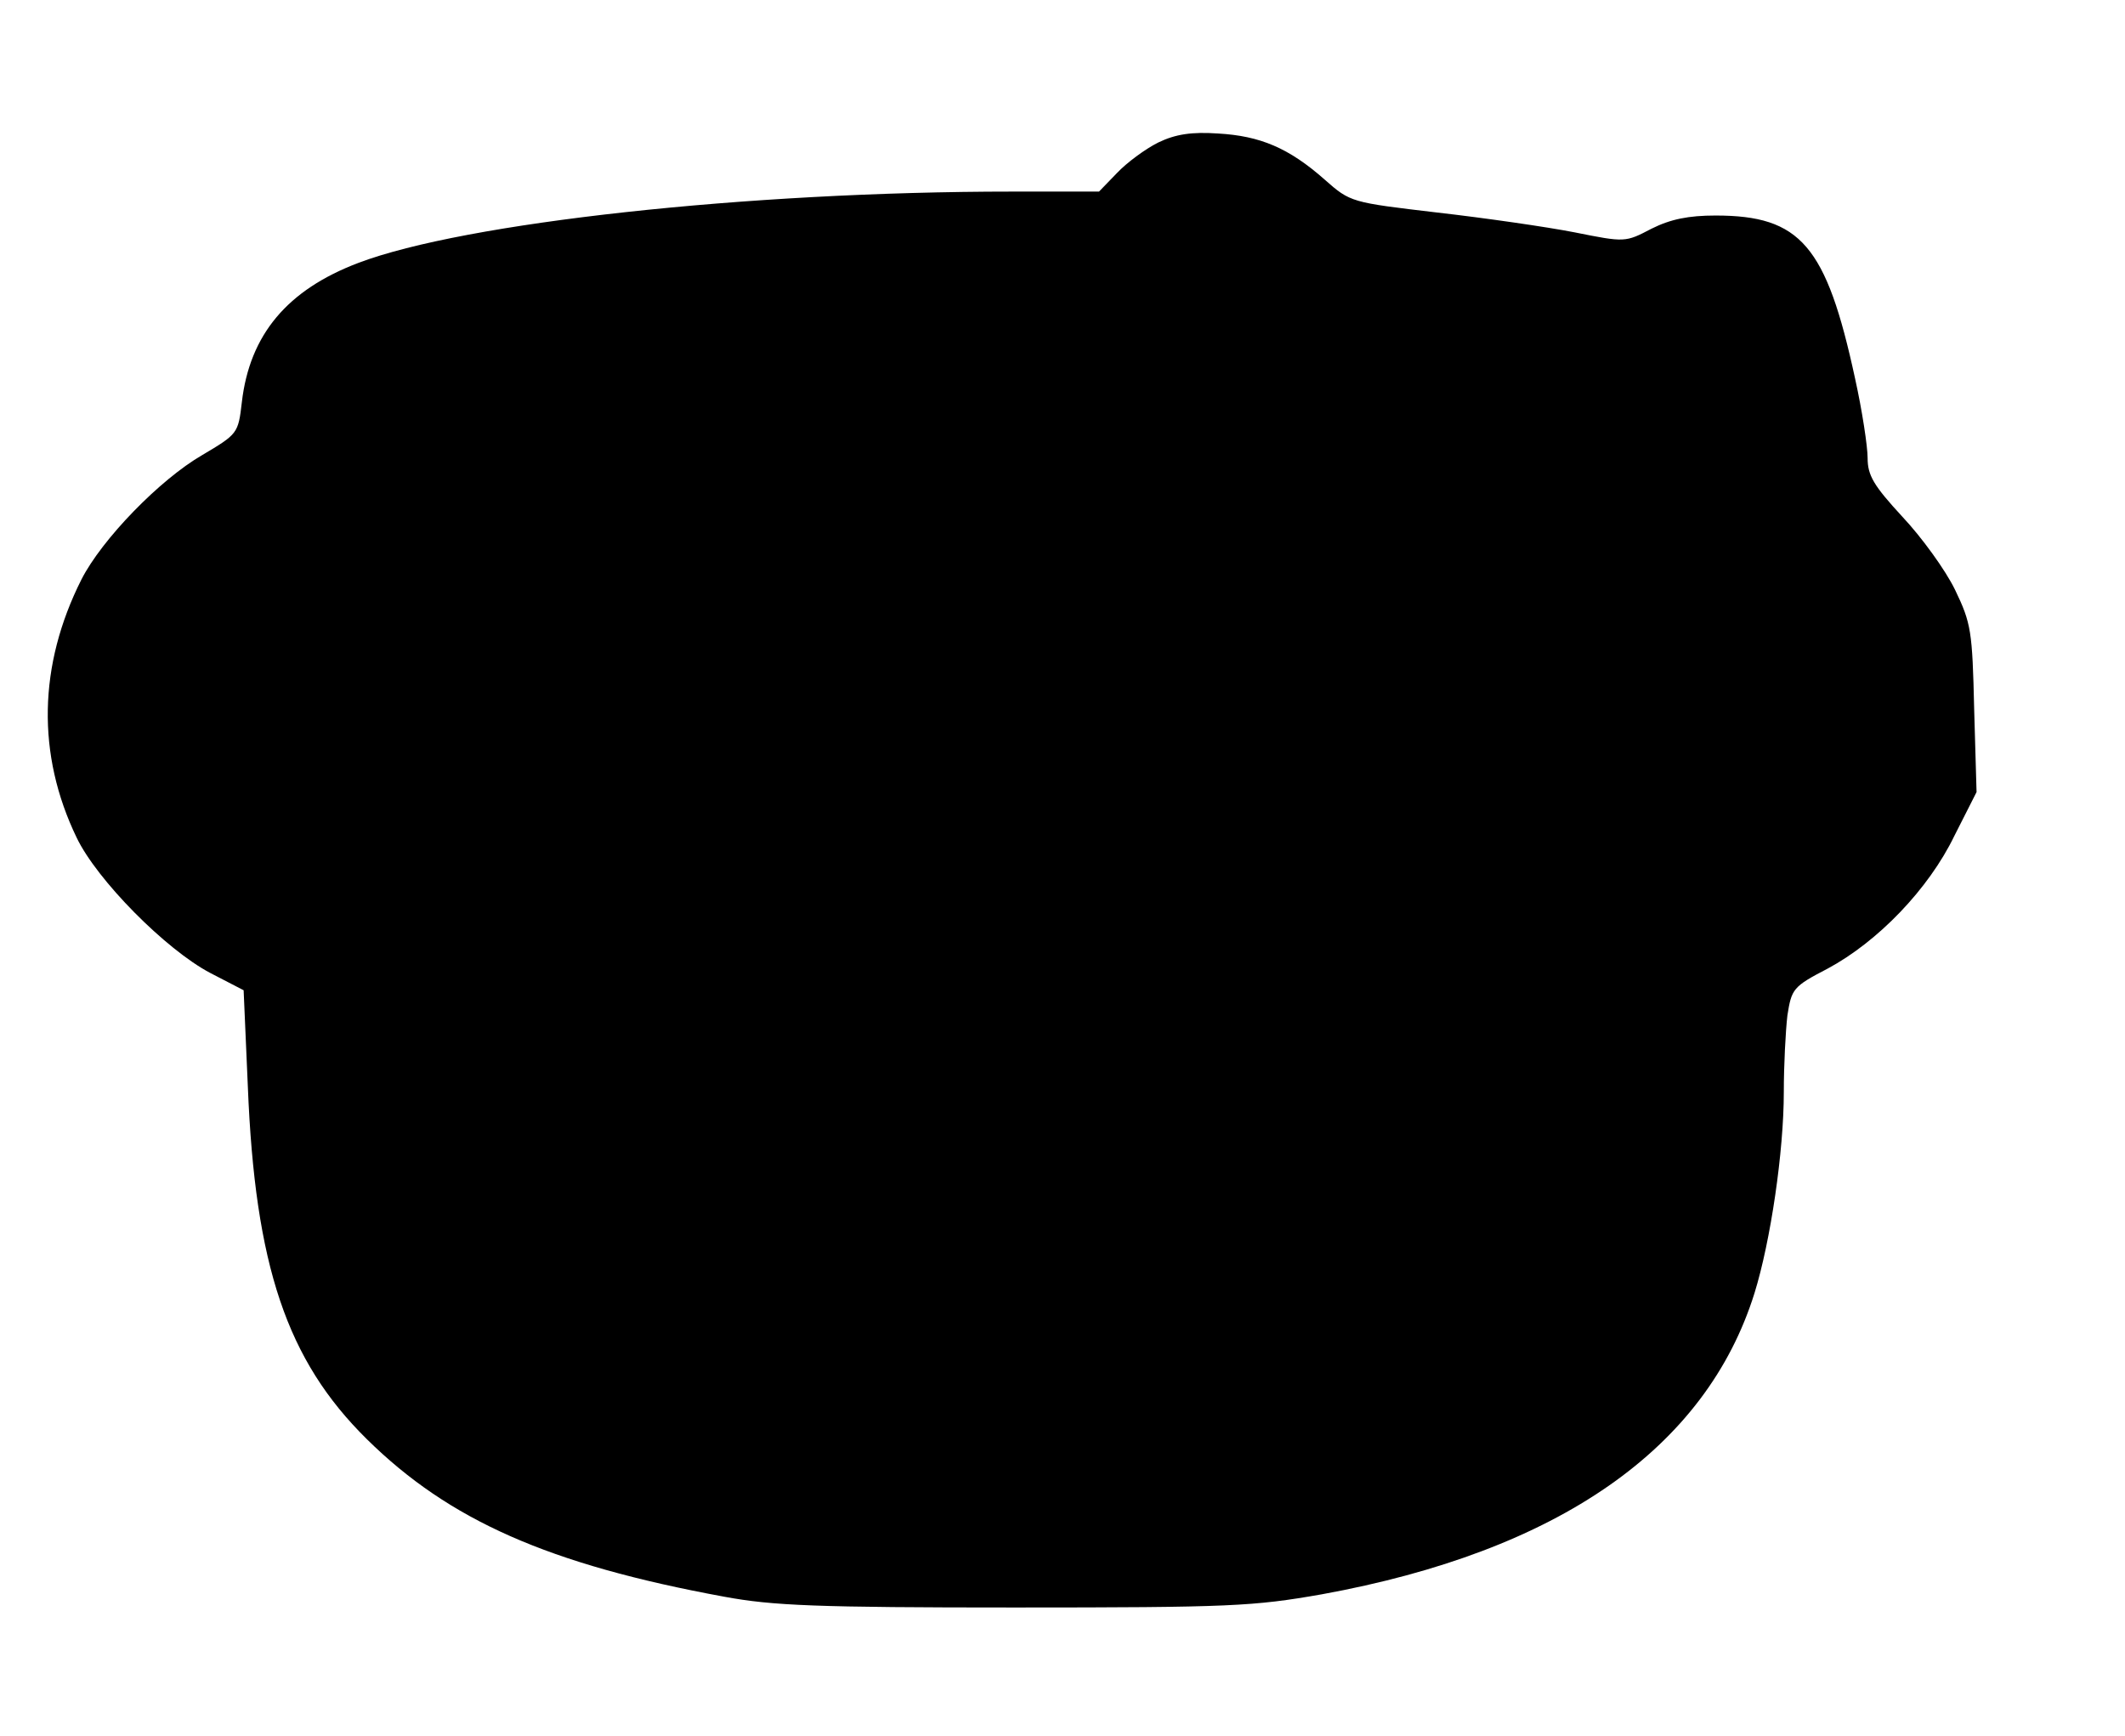
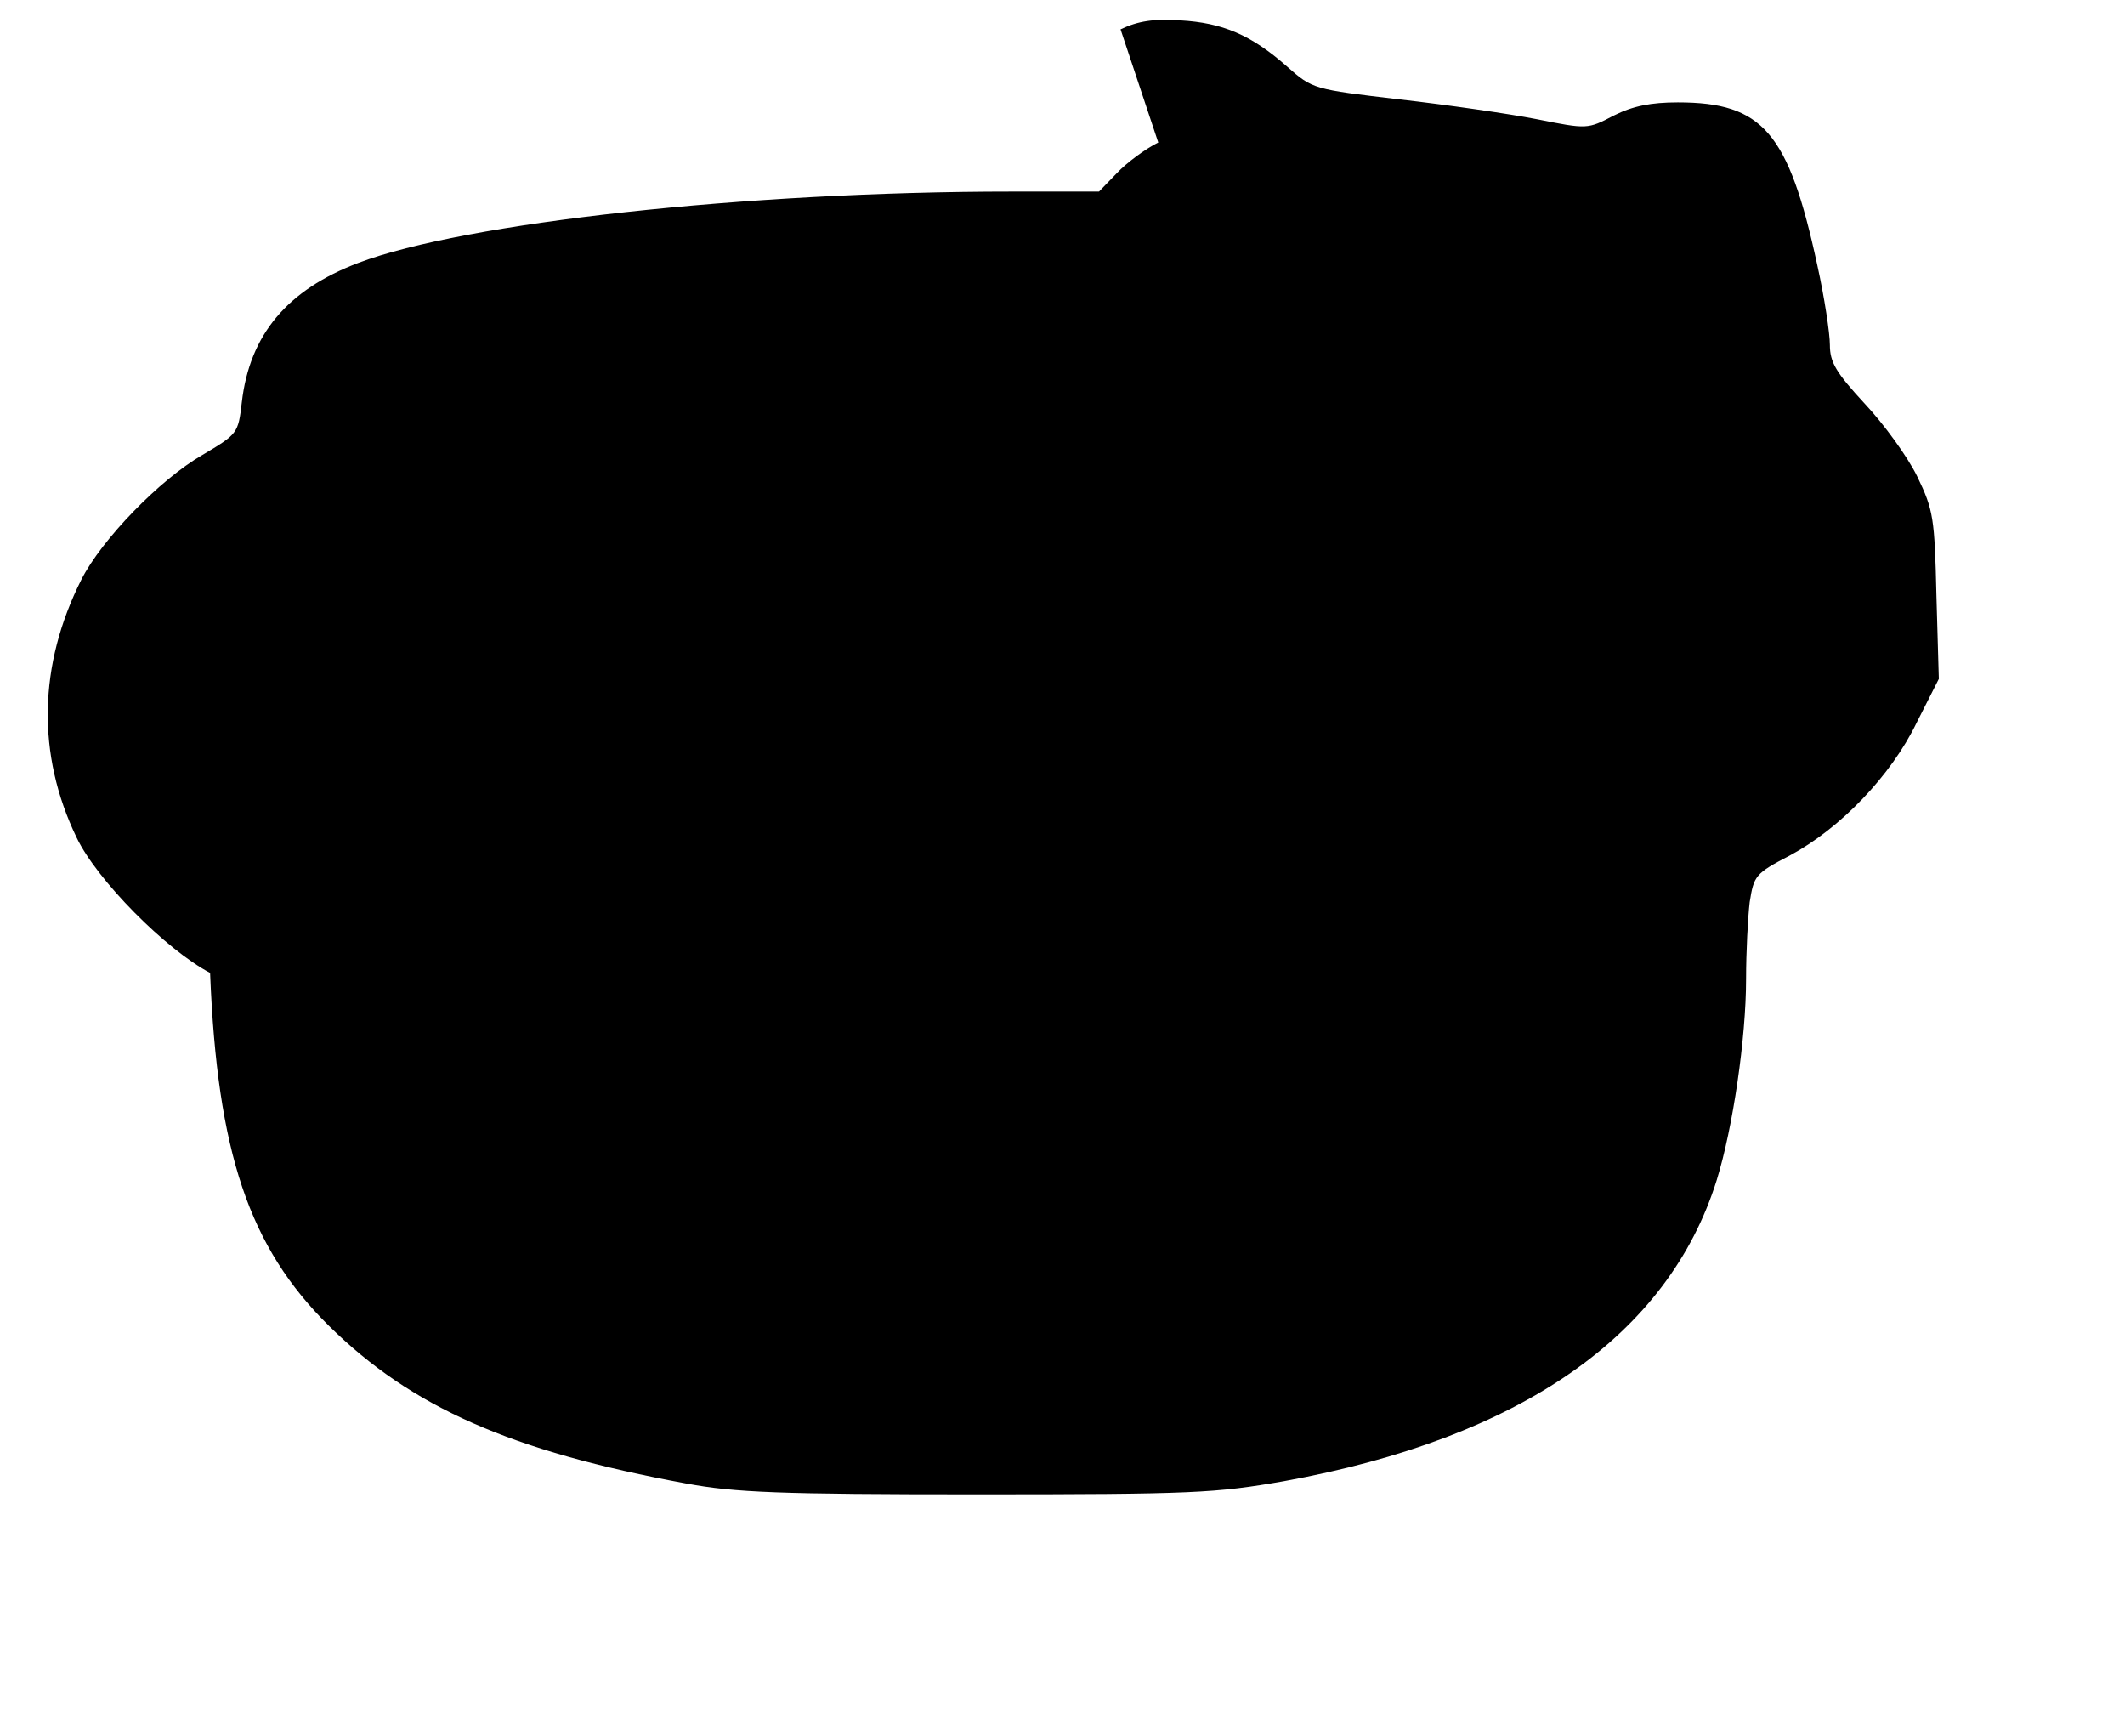
<svg xmlns="http://www.w3.org/2000/svg" version="1.0" width="355pt" height="290pt" viewBox="0 0 355 290" preserveAspectRatio="xMidYMid meet">
  <g transform="translate(0,290) scale(0.1,-0.1)" fill="#000000" stroke="none">
-     <path d="M1935 2662 c-22 -11 -53 -34 -69 -51 l-30 -31 -145 0 c-444 0 -915 -52 -1092 -119 -119 -45 -182 -120 -195 -233 -6 -52 -7 -53 -66 -88 -71 -41 -168 -141 -202 -208 -72 -143 -75 -292 -8 -431 34 -71 149 -187 223 -226 l56 -29 7 -160 c12 -300 65 -458 199 -590 137 -135 303 -209 597 -263 81 -15 154 -18 485 -18 361 0 399 2 513 22 396 72 642 244 723 503 27 87 49 237 49 336 0 45 3 102 6 128 7 44 9 48 67 78 84 45 169 133 212 222 l37 73 -4 139 c-3 130 -5 143 -32 199 -16 33 -56 88 -88 122 -48 52 -58 69 -58 98 0 19 -9 79 -21 133 -48 222 -91 272 -233 272 -45 0 -75 -6 -107 -22 -44 -23 -44 -23 -129 -6 -46 9 -150 24 -229 33 -144 17 -145 17 -188 55 -60 53 -108 73 -178 77 -44 3 -71 -1 -100 -15z" />
+     <path d="M1935 2662 c-22 -11 -53 -34 -69 -51 l-30 -31 -145 0 c-444 0 -915 -52 -1092 -119 -119 -45 -182 -120 -195 -233 -6 -52 -7 -53 -66 -88 -71 -41 -168 -141 -202 -208 -72 -143 -75 -292 -8 -431 34 -71 149 -187 223 -226 c12 -300 65 -458 199 -590 137 -135 303 -209 597 -263 81 -15 154 -18 485 -18 361 0 399 2 513 22 396 72 642 244 723 503 27 87 49 237 49 336 0 45 3 102 6 128 7 44 9 48 67 78 84 45 169 133 212 222 l37 73 -4 139 c-3 130 -5 143 -32 199 -16 33 -56 88 -88 122 -48 52 -58 69 -58 98 0 19 -9 79 -21 133 -48 222 -91 272 -233 272 -45 0 -75 -6 -107 -22 -44 -23 -44 -23 -129 -6 -46 9 -150 24 -229 33 -144 17 -145 17 -188 55 -60 53 -108 73 -178 77 -44 3 -71 -1 -100 -15z" />
  </g>
</svg>